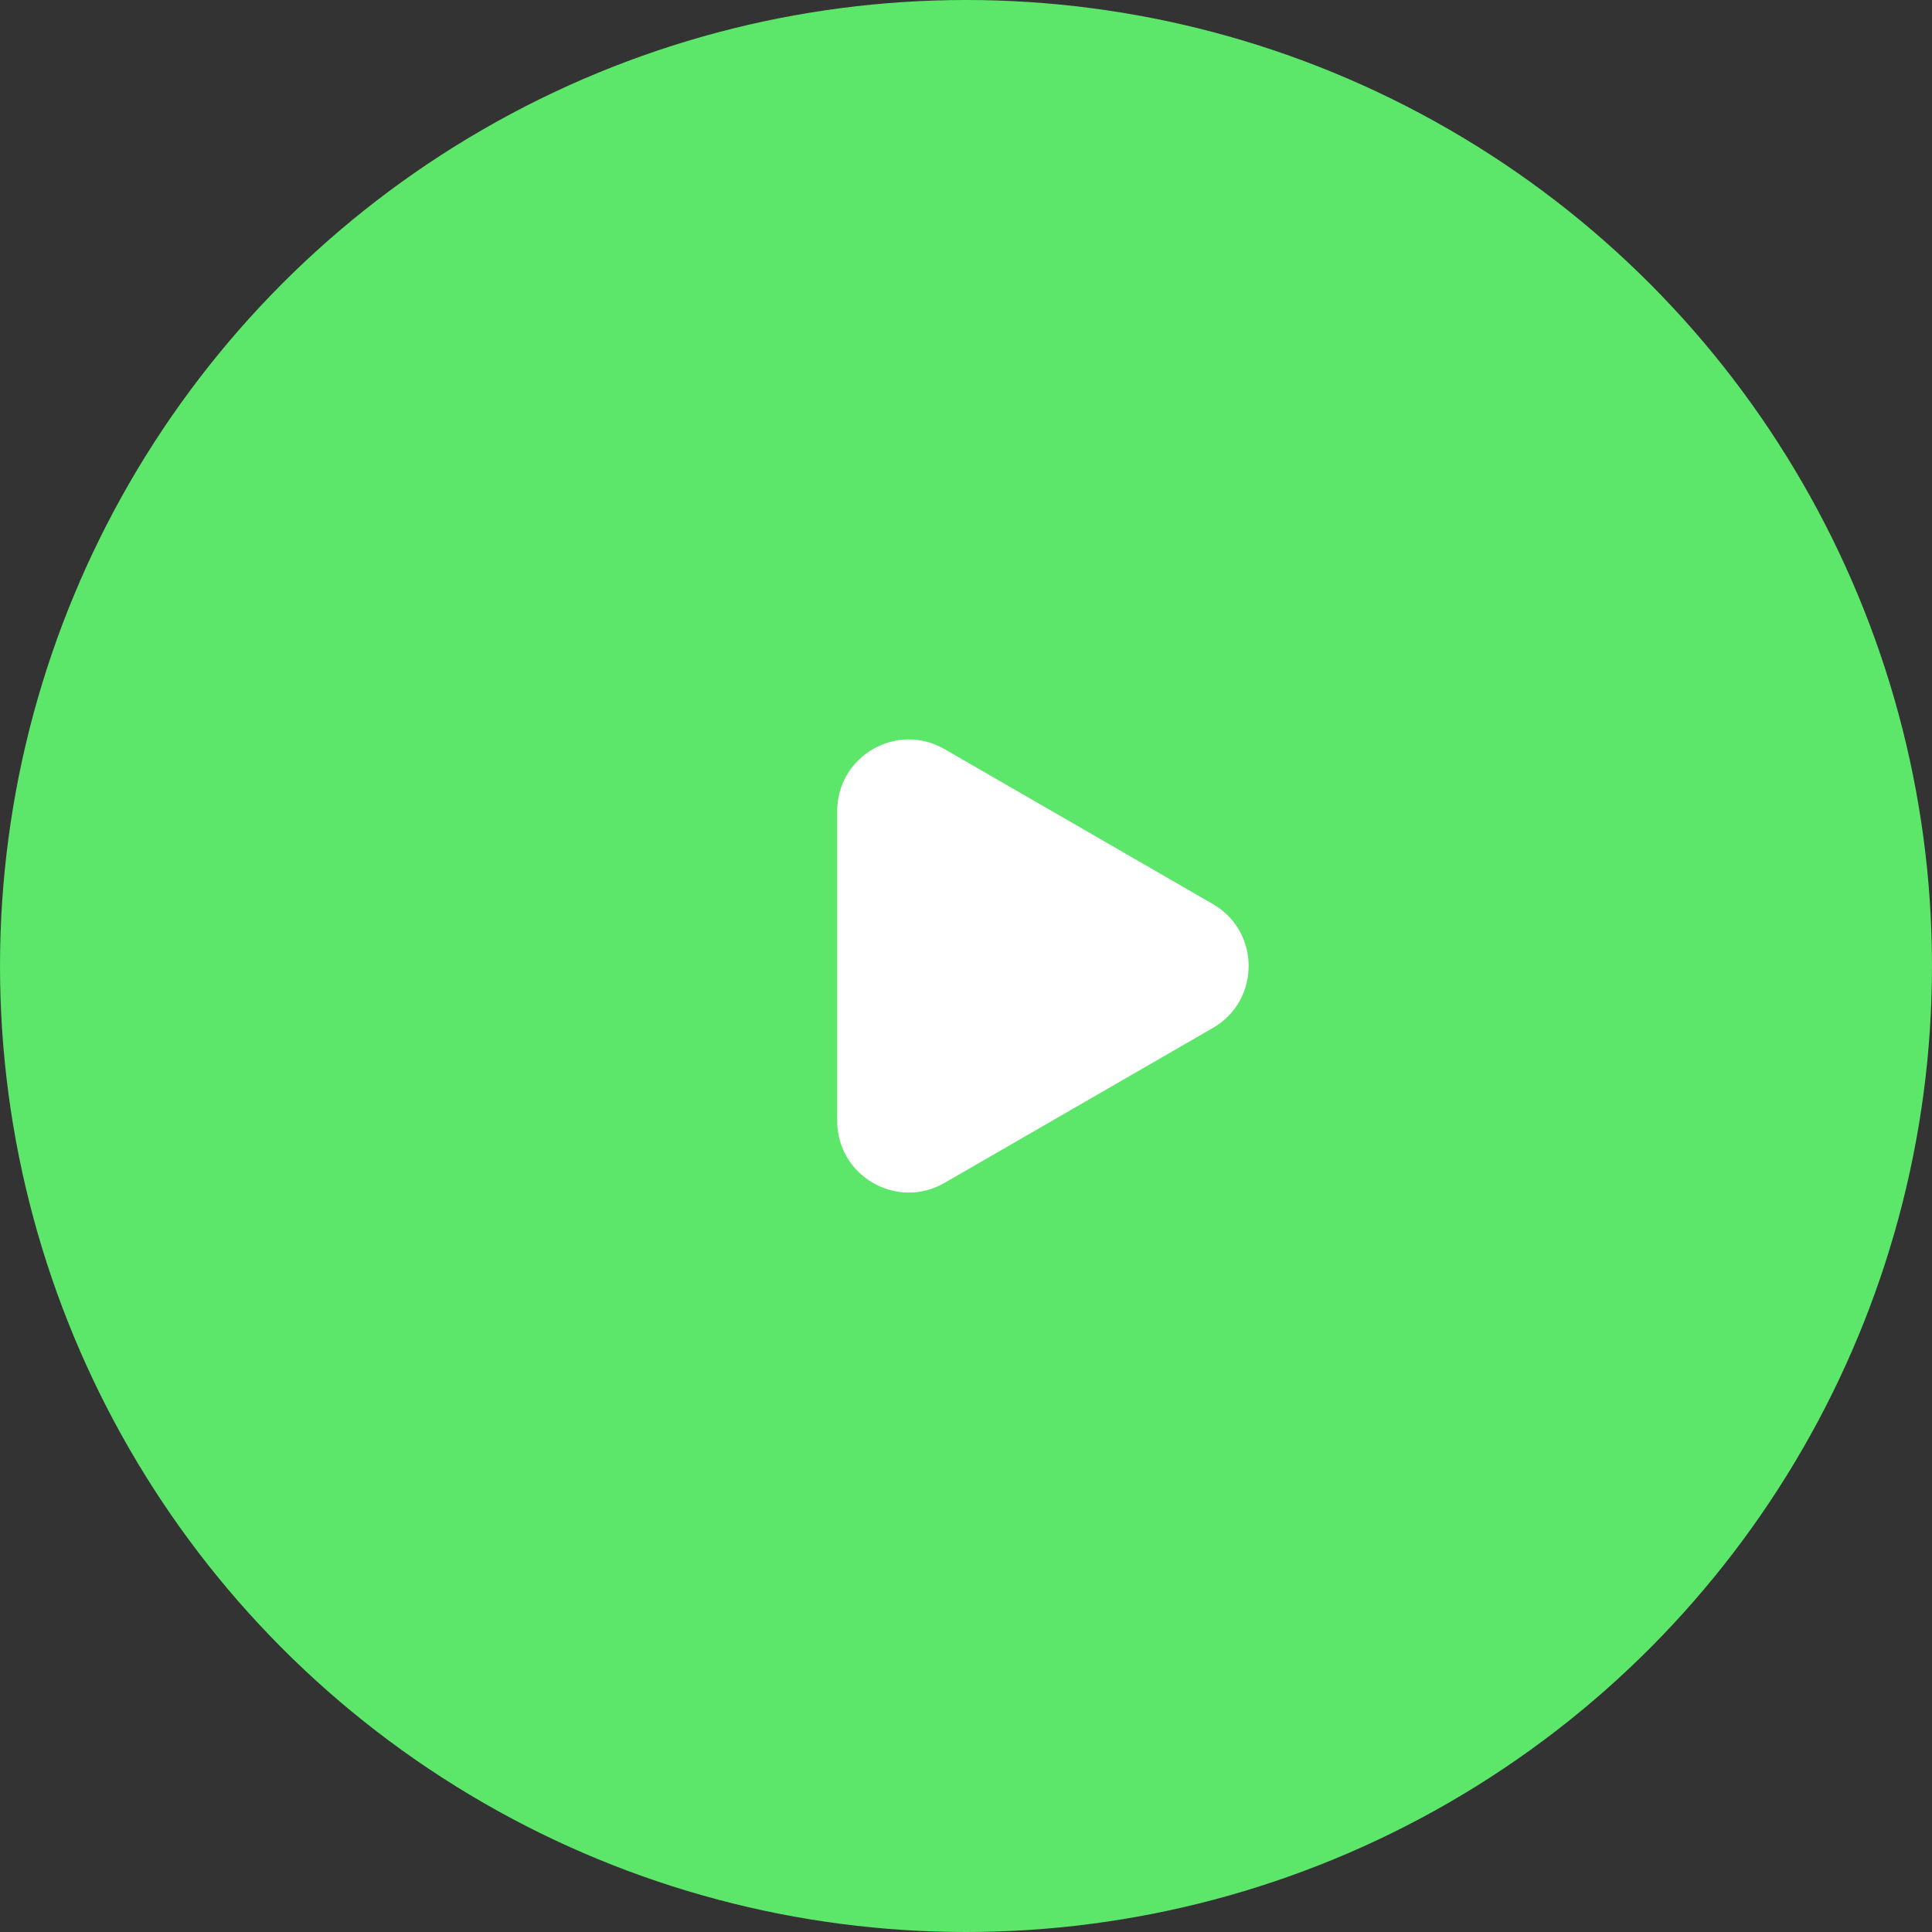
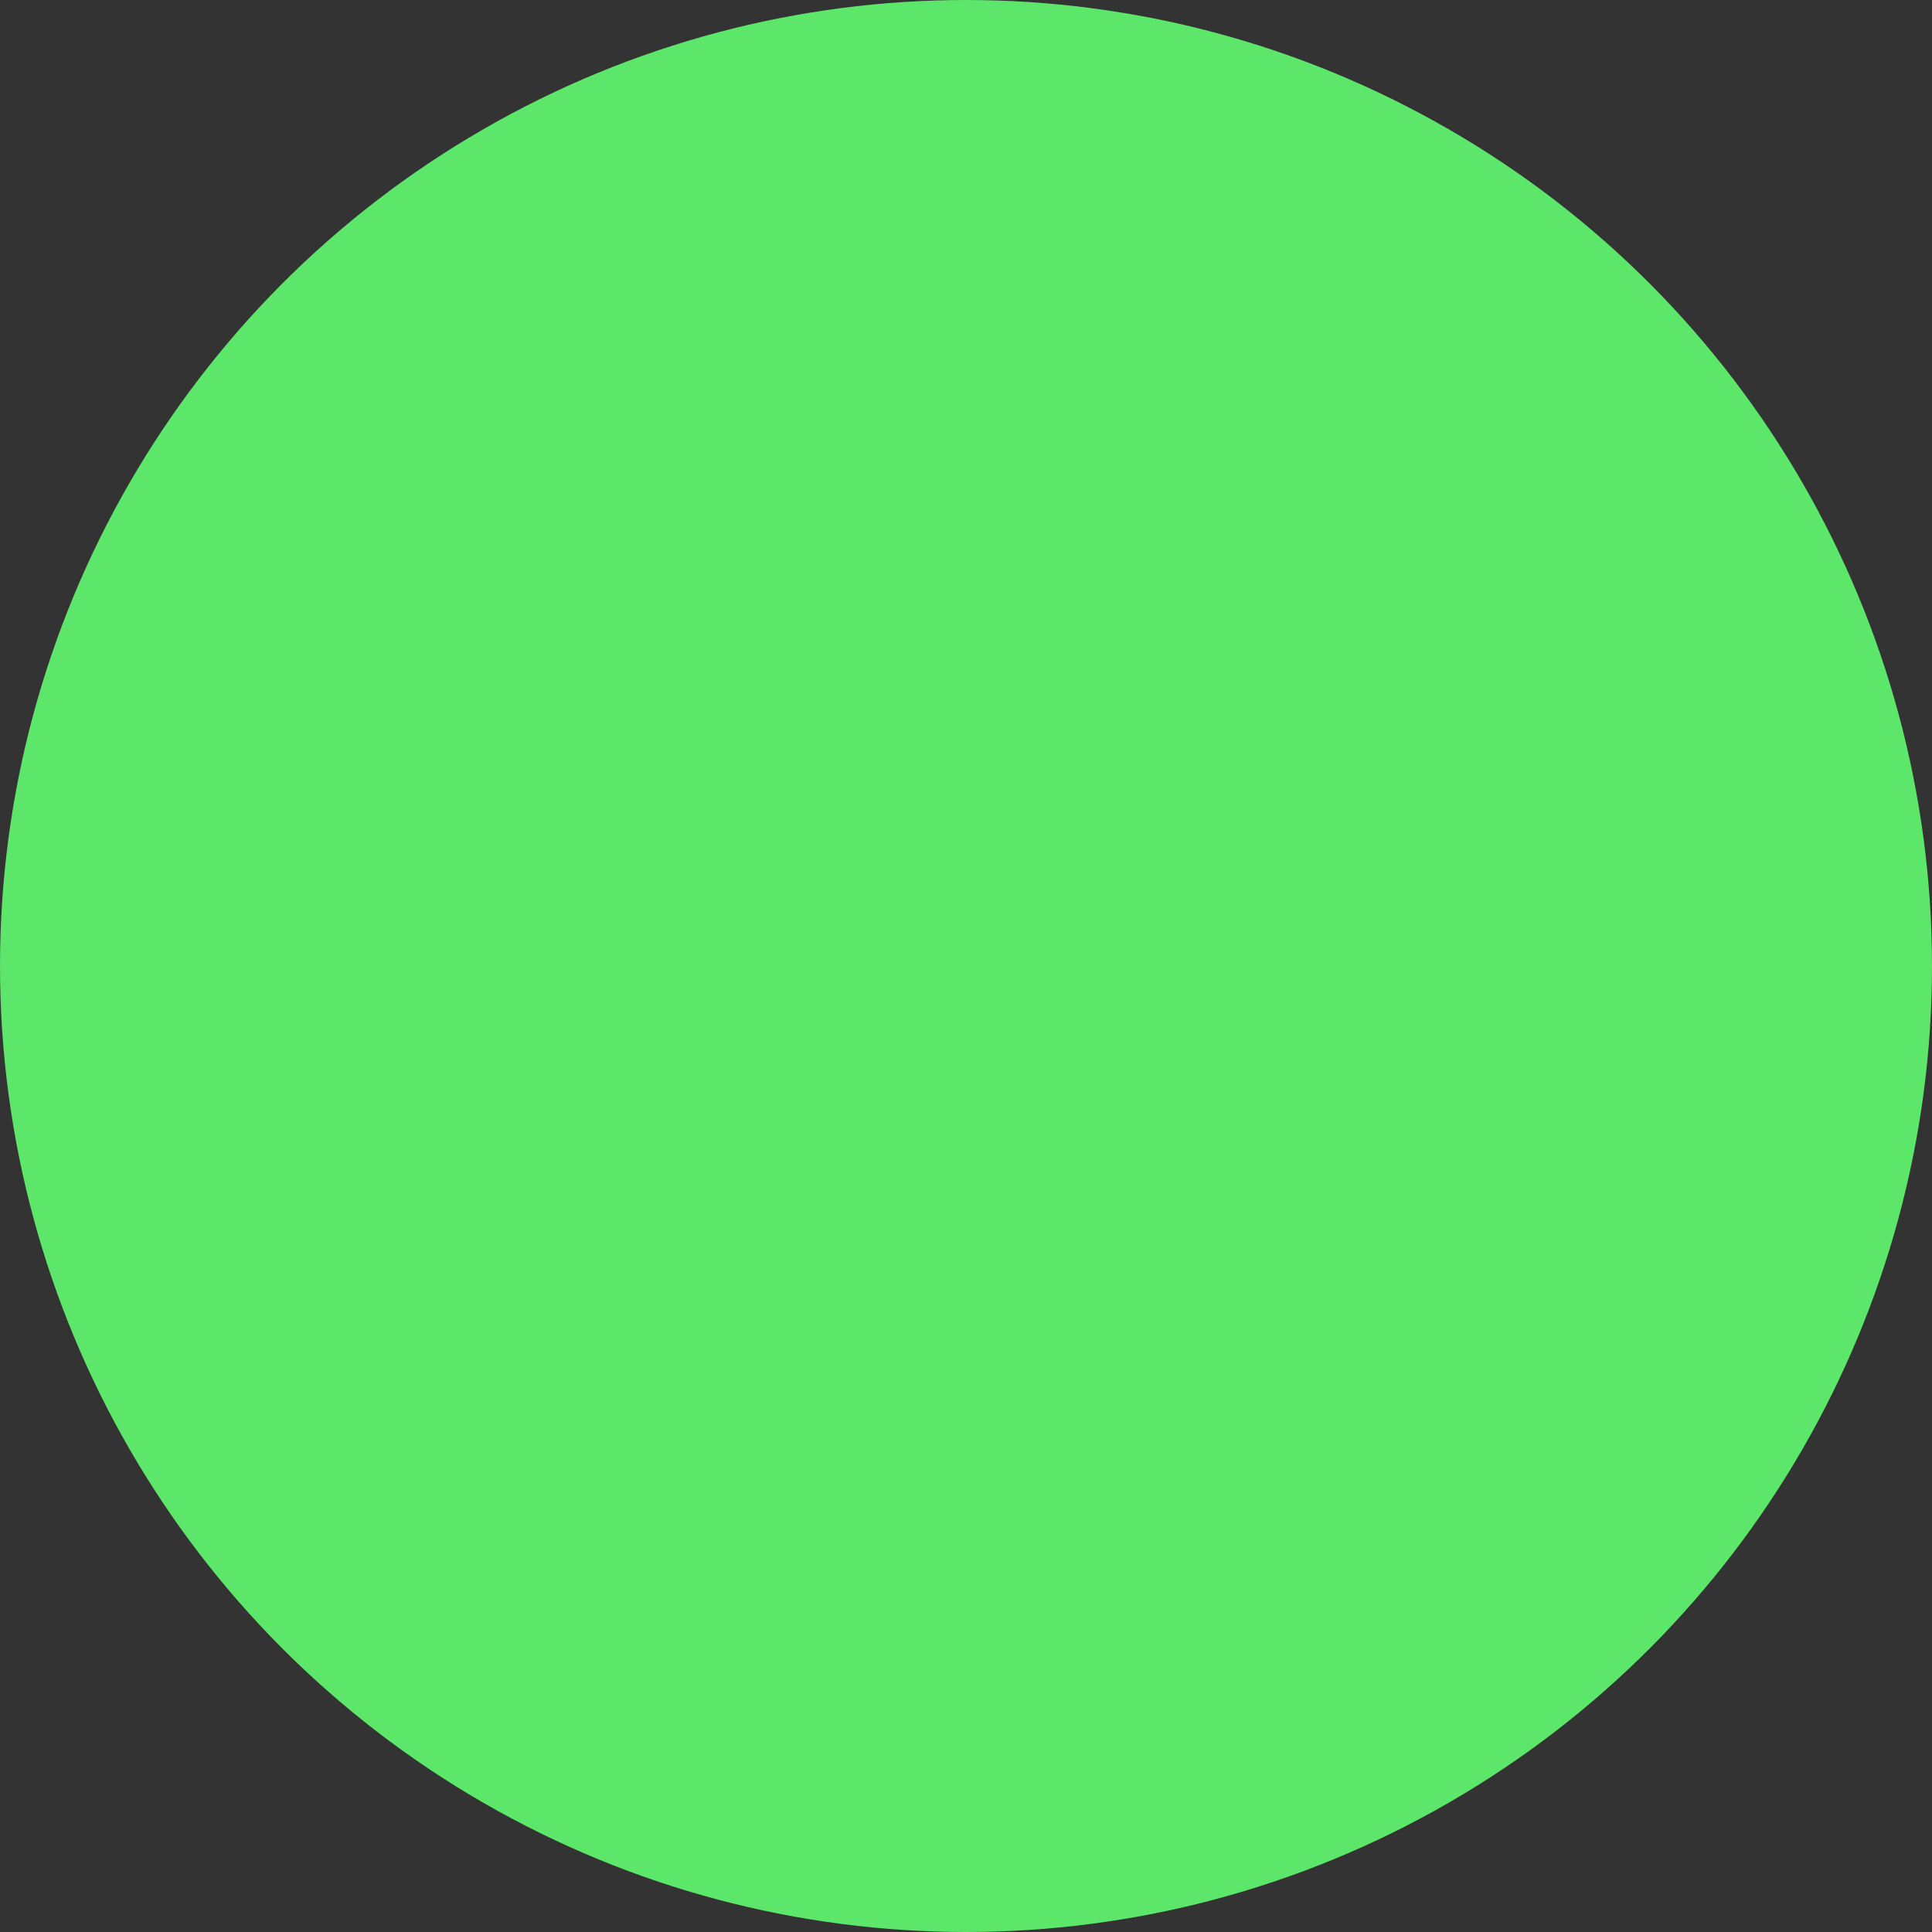
<svg xmlns="http://www.w3.org/2000/svg" width="54" height="54" viewBox="0 0 54 54" fill="none">
  <rect x="0" y="0" width="54" height="54" fill="#333333" stroke="none" />
  <circle cx="27" cy="27" r="27" fill="#5CE66A" />
-   <path d="M33.9 25.268C35.233 26.038 35.233 27.962 33.9 28.732L26.4 33.062C25.067 33.832 23.4 32.87 23.4 31.33L23.4 22.67C23.4 21.13 25.067 20.168 26.4 20.938L33.9 25.268Z" fill="white" />
</svg>